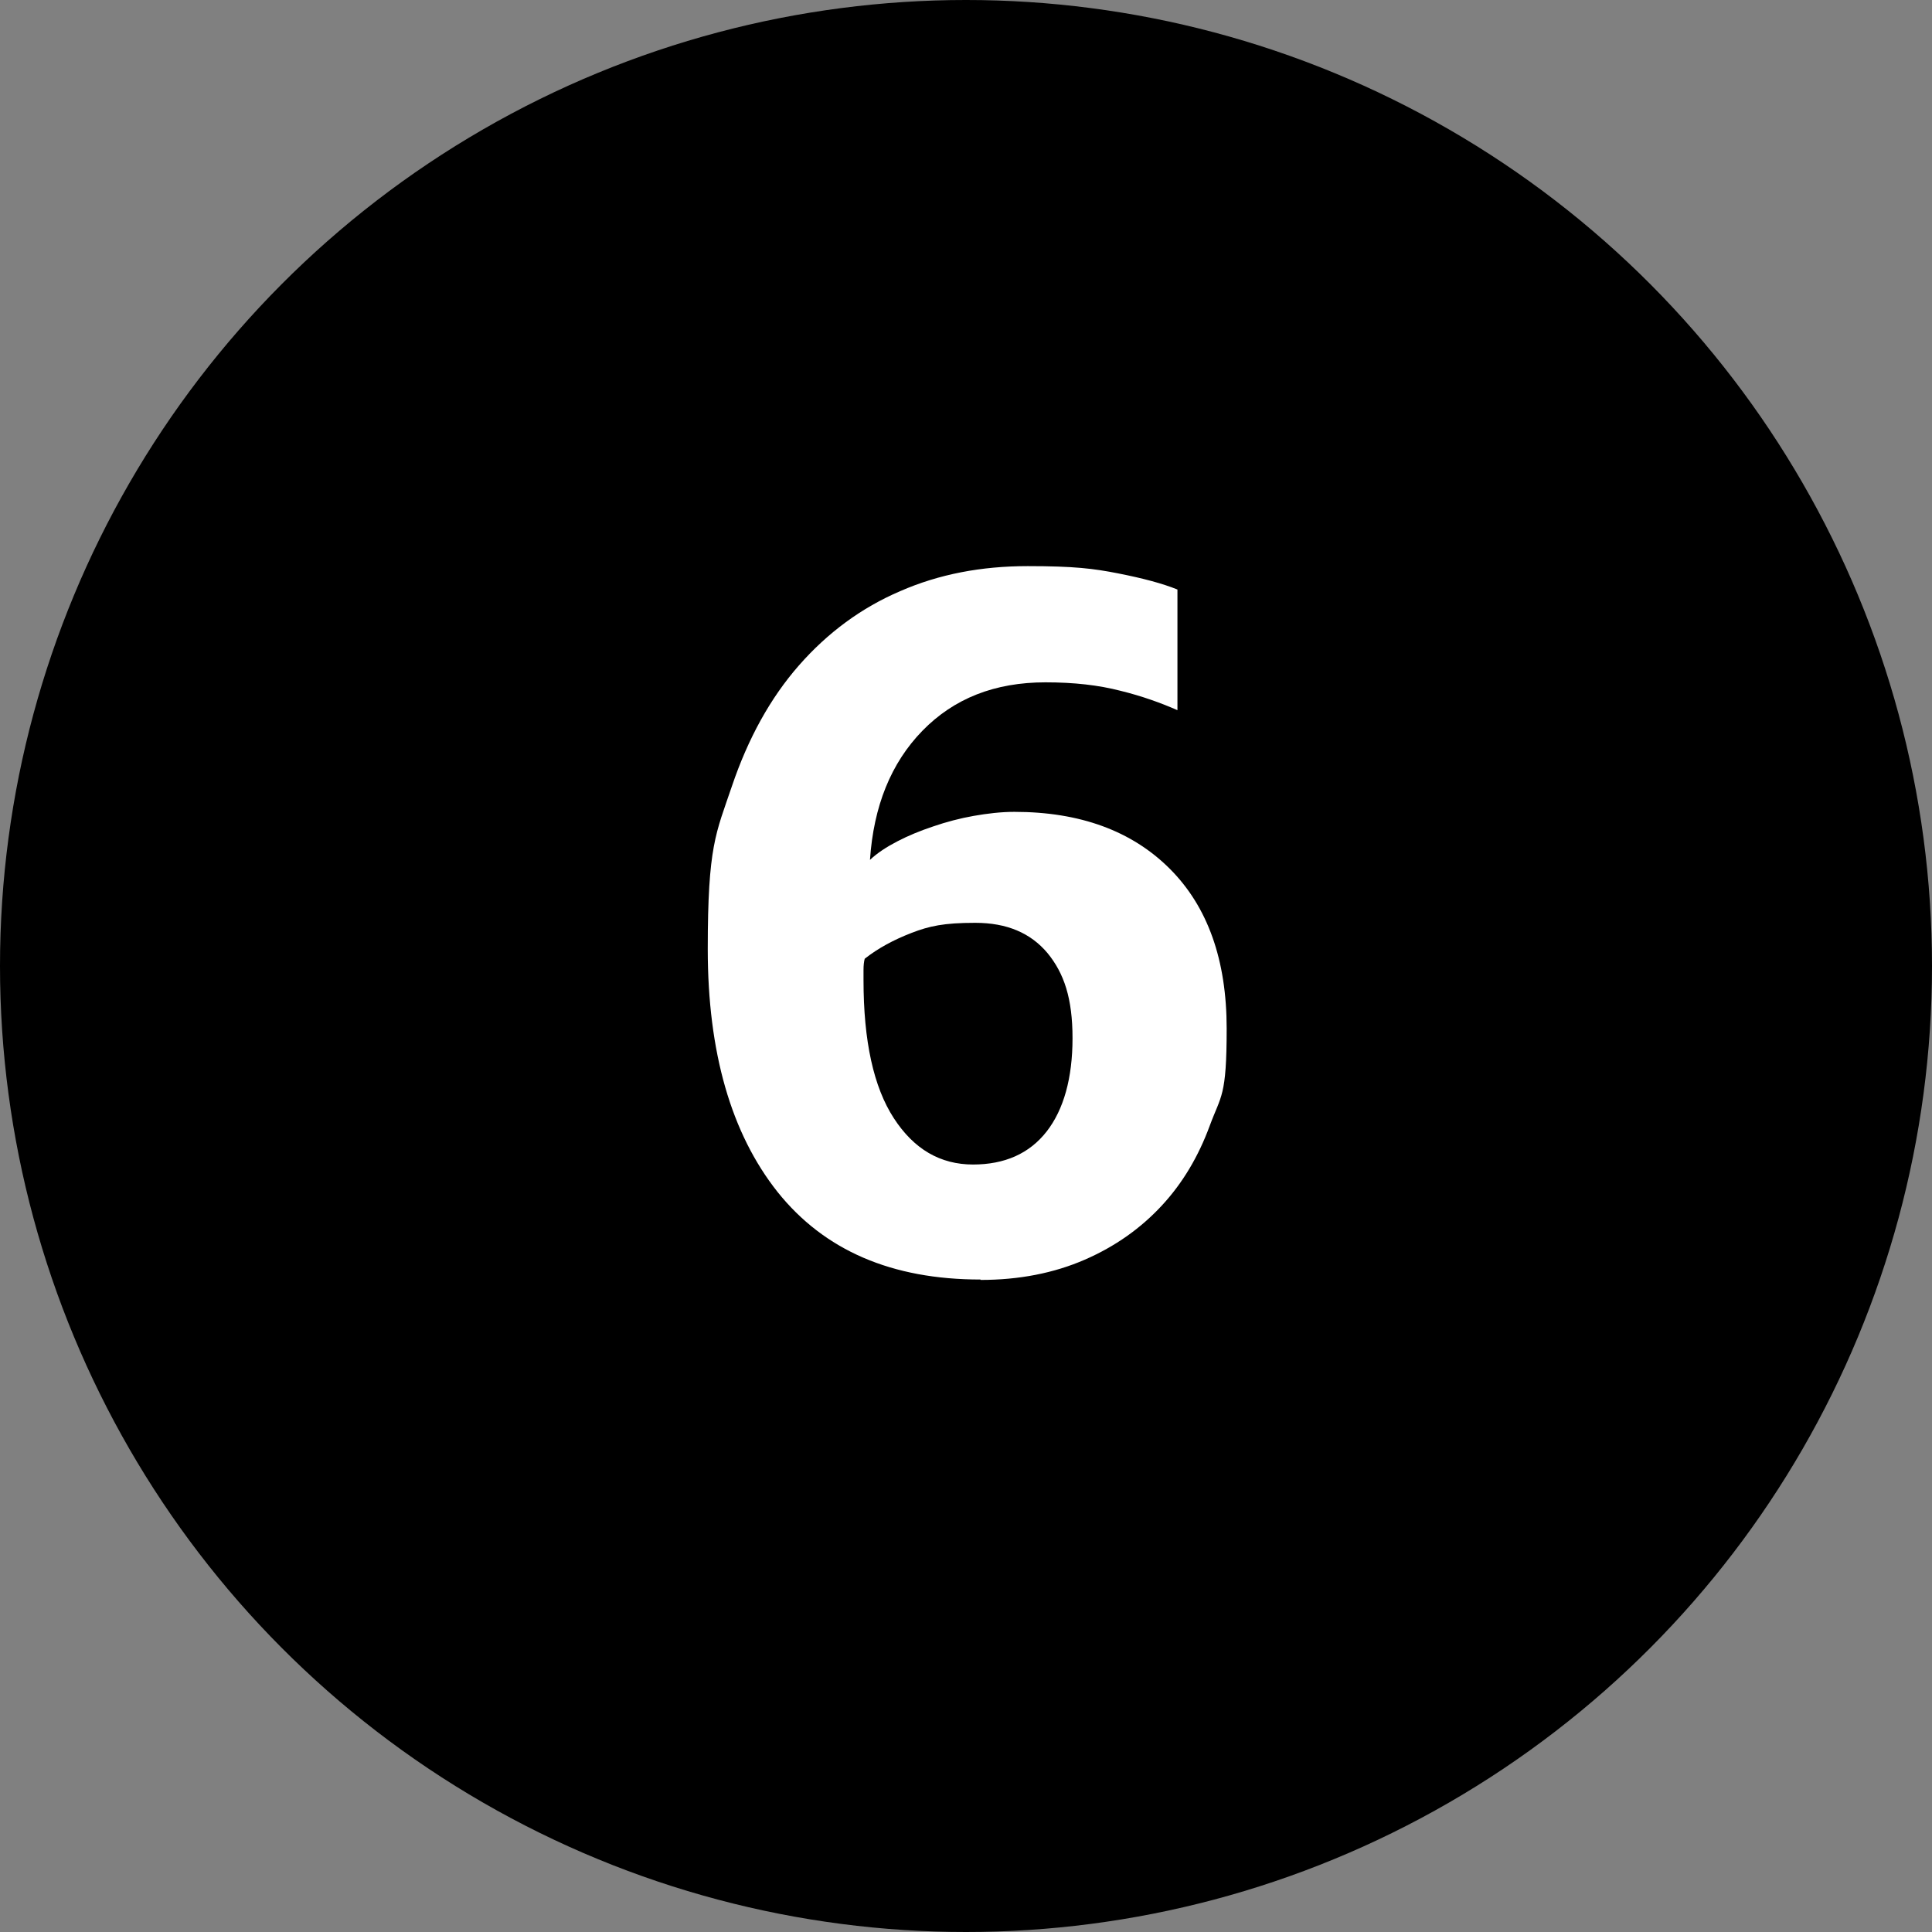
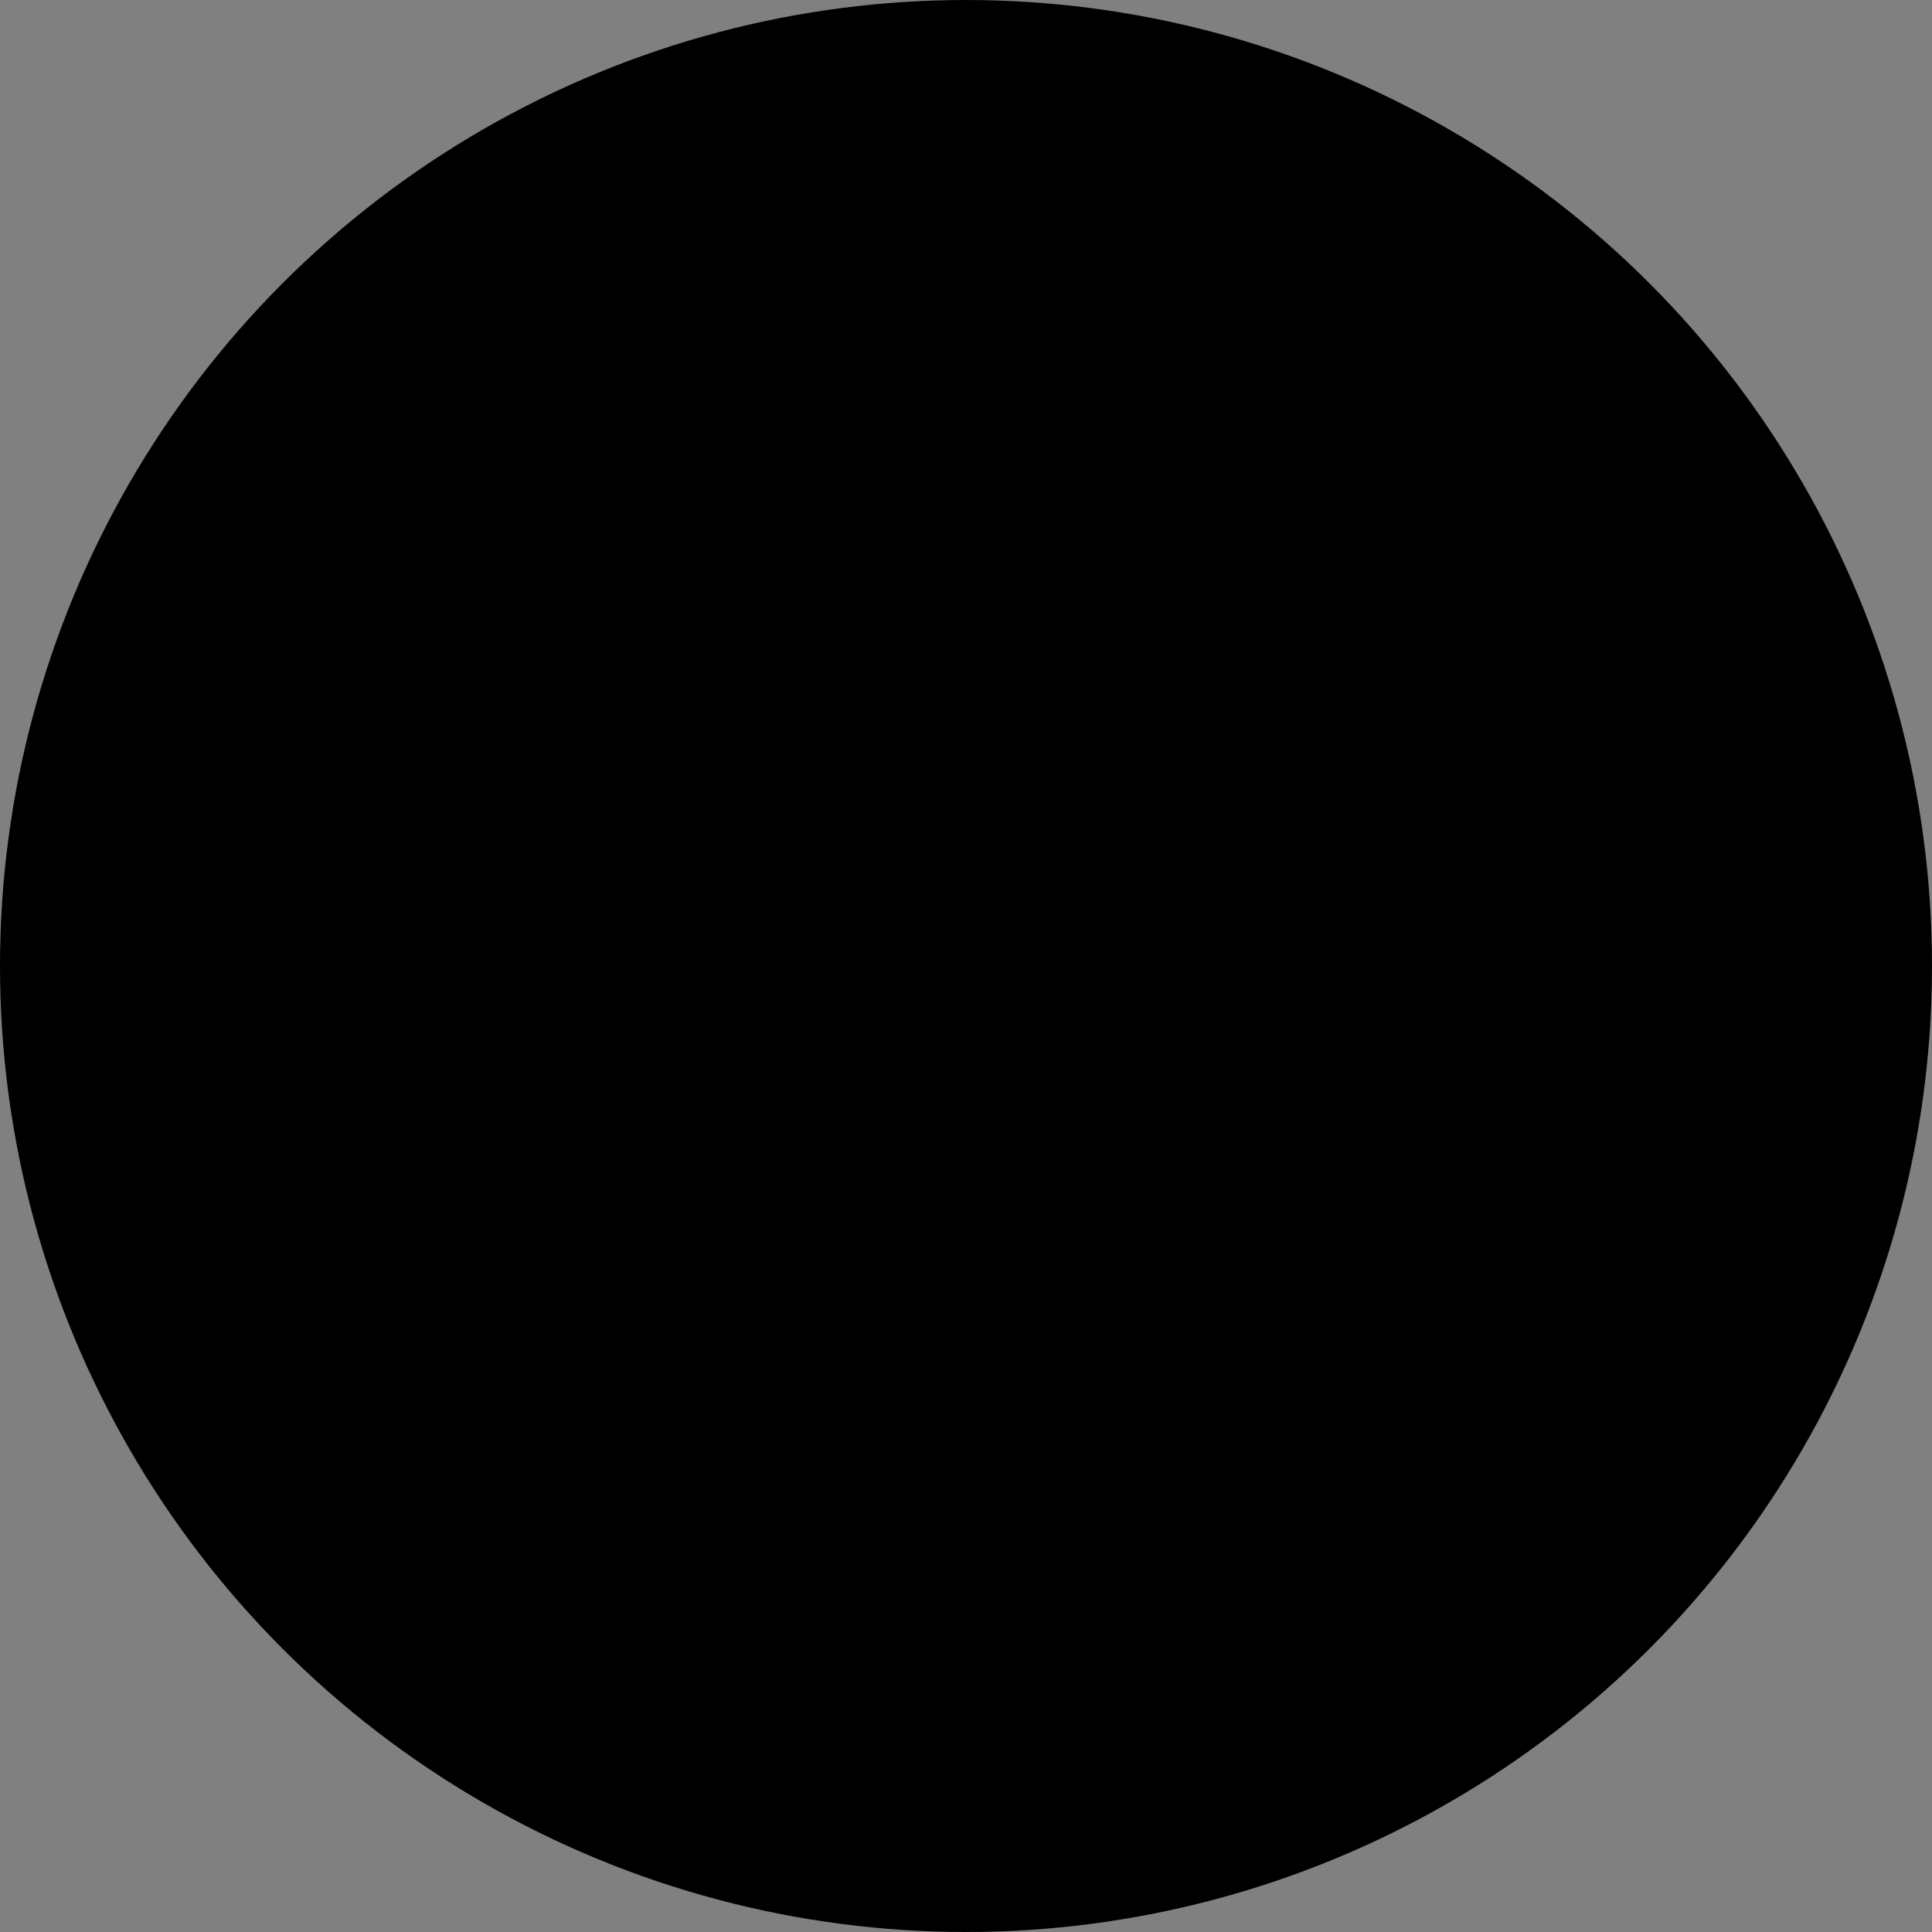
<svg xmlns="http://www.w3.org/2000/svg" version="1.1" viewBox="0 0 478.8 478.8">
  <rect x="0" y="0" width="478.8" height="478.8" fill="#808080" stroke="none" />
  <defs>
    <style>
      .cls-1 {
        isolation: isolate;
      }

      .cls-2 {
        fill: #fff;
      }
    </style>
  </defs>
  <g>
    <g id="Ebene_1">
      <g id="Ebene_2">
        <g id="Ebene_1-2">
          <g class="cls-1">
            <circle cx="239.4" cy="239.4" r="239.4" />
          </g>
          <g class="cls-1">
            <g class="cls-1">
-               <path class="cls-2" d="M243,317.1c-22,0-38.7-7.2-50.3-21.7-11.5-14.5-17.3-34.6-17.3-60.2s2-28.6,6-40.4c4-11.8,9.5-21.8,16.6-29.9,7.1-8.1,15.5-14.3,25.1-18.4,9.6-4.2,20.1-6.2,31.6-6.2s16.3.6,22.4,1.8c6.1,1.2,11,2.5,14.7,4v29.9c-4.1-1.8-8.8-3.5-14.1-4.8-5.4-1.4-11.5-2.1-18.6-2.1-12.6,0-22.7,4-30.5,12s-12.1,18.7-13,32c1.8-1.7,4.1-3.2,6.8-4.6,2.7-1.4,5.6-2.6,8.9-3.7,3.2-1.1,6.6-2,10-2.6,3.4-.6,6.8-1,10.1-1,16.2,0,29.1,4.7,38.5,14.1s14.1,22.6,14.1,39.6-1.4,16.5-4.2,24.1c-2.8,7.6-6.7,14.2-11.9,19.8-5.2,5.6-11.5,10.1-19.1,13.4-7.6,3.3-16.2,5-25.8,5ZM241.1,288.6c7.9,0,14-2.7,18.3-8.2,4.2-5.4,6.4-13.2,6.4-23.1s-2.1-16.1-6.2-21.1c-4.2-5-10.1-7.5-17.9-7.5s-11.4.8-15.8,2.5-8.3,3.8-11.6,6.4c-.2.7-.3,1.7-.3,2.8v2.5c0,15.1,2.5,26.5,7.5,34.2,5,7.7,11.5,11.5,19.7,11.5Z" />
-             </g>
+               </g>
          </g>
        </g>
      </g>
    </g>
  </g>
</svg>